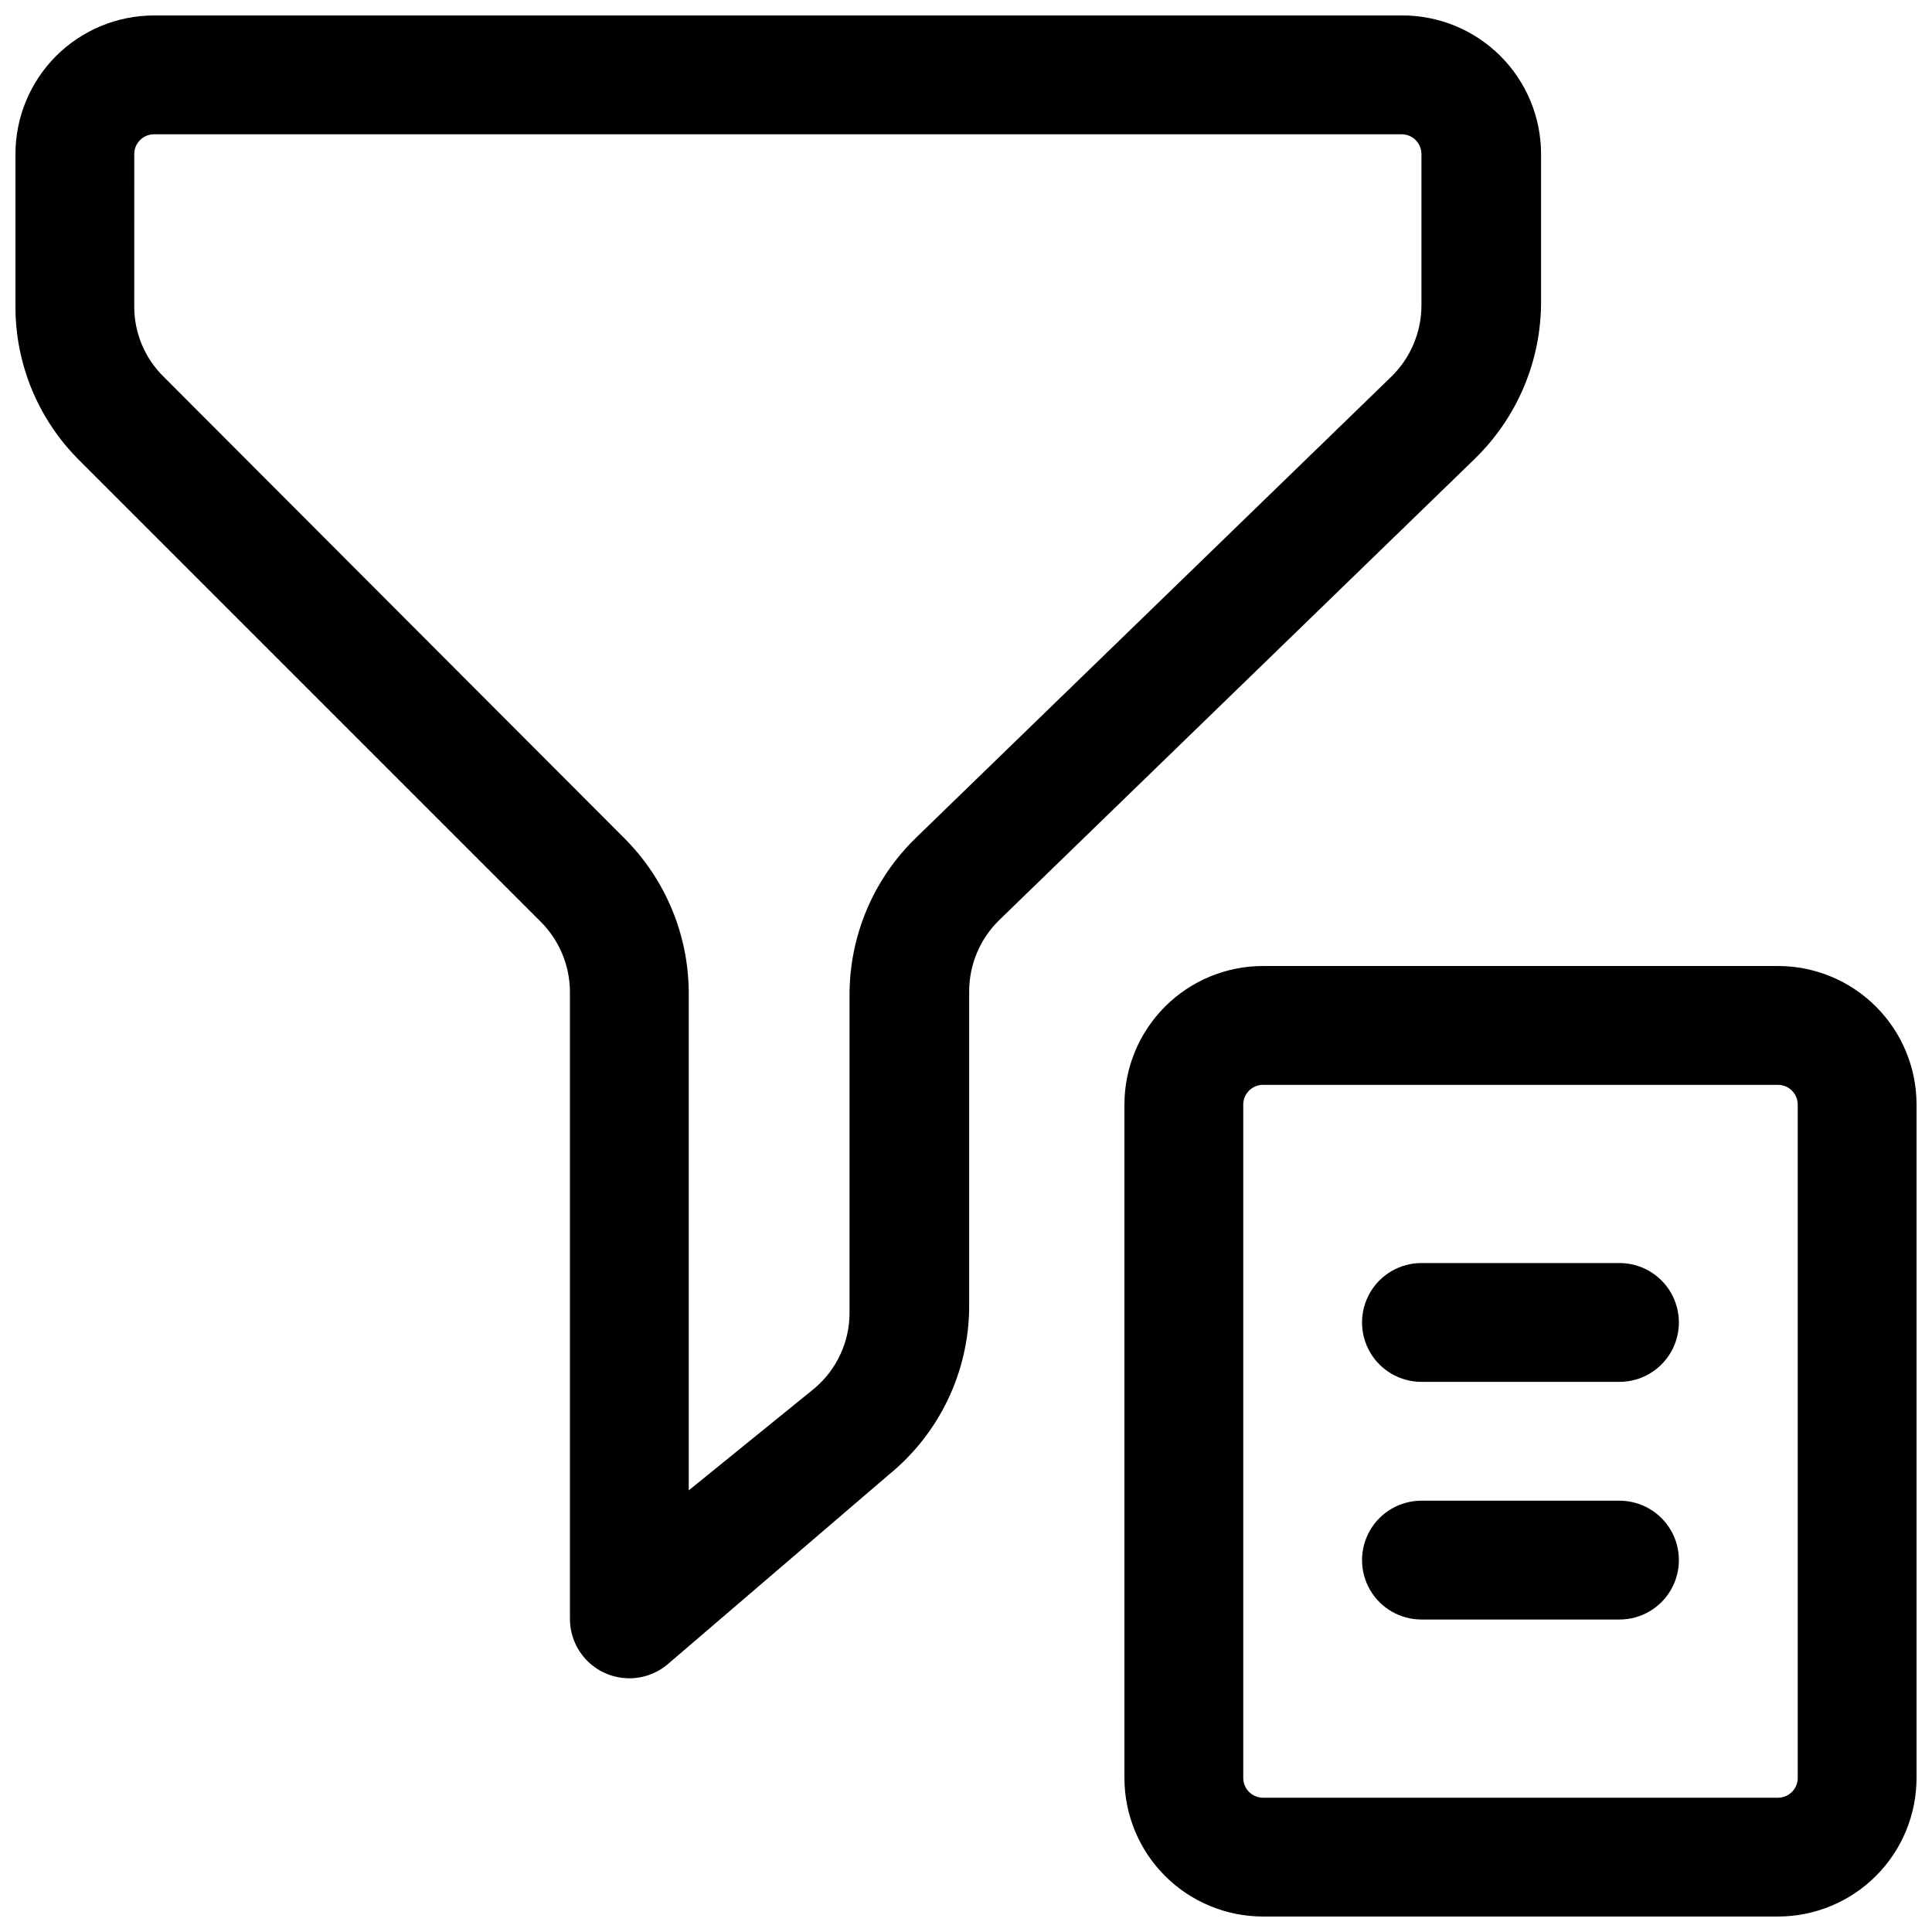
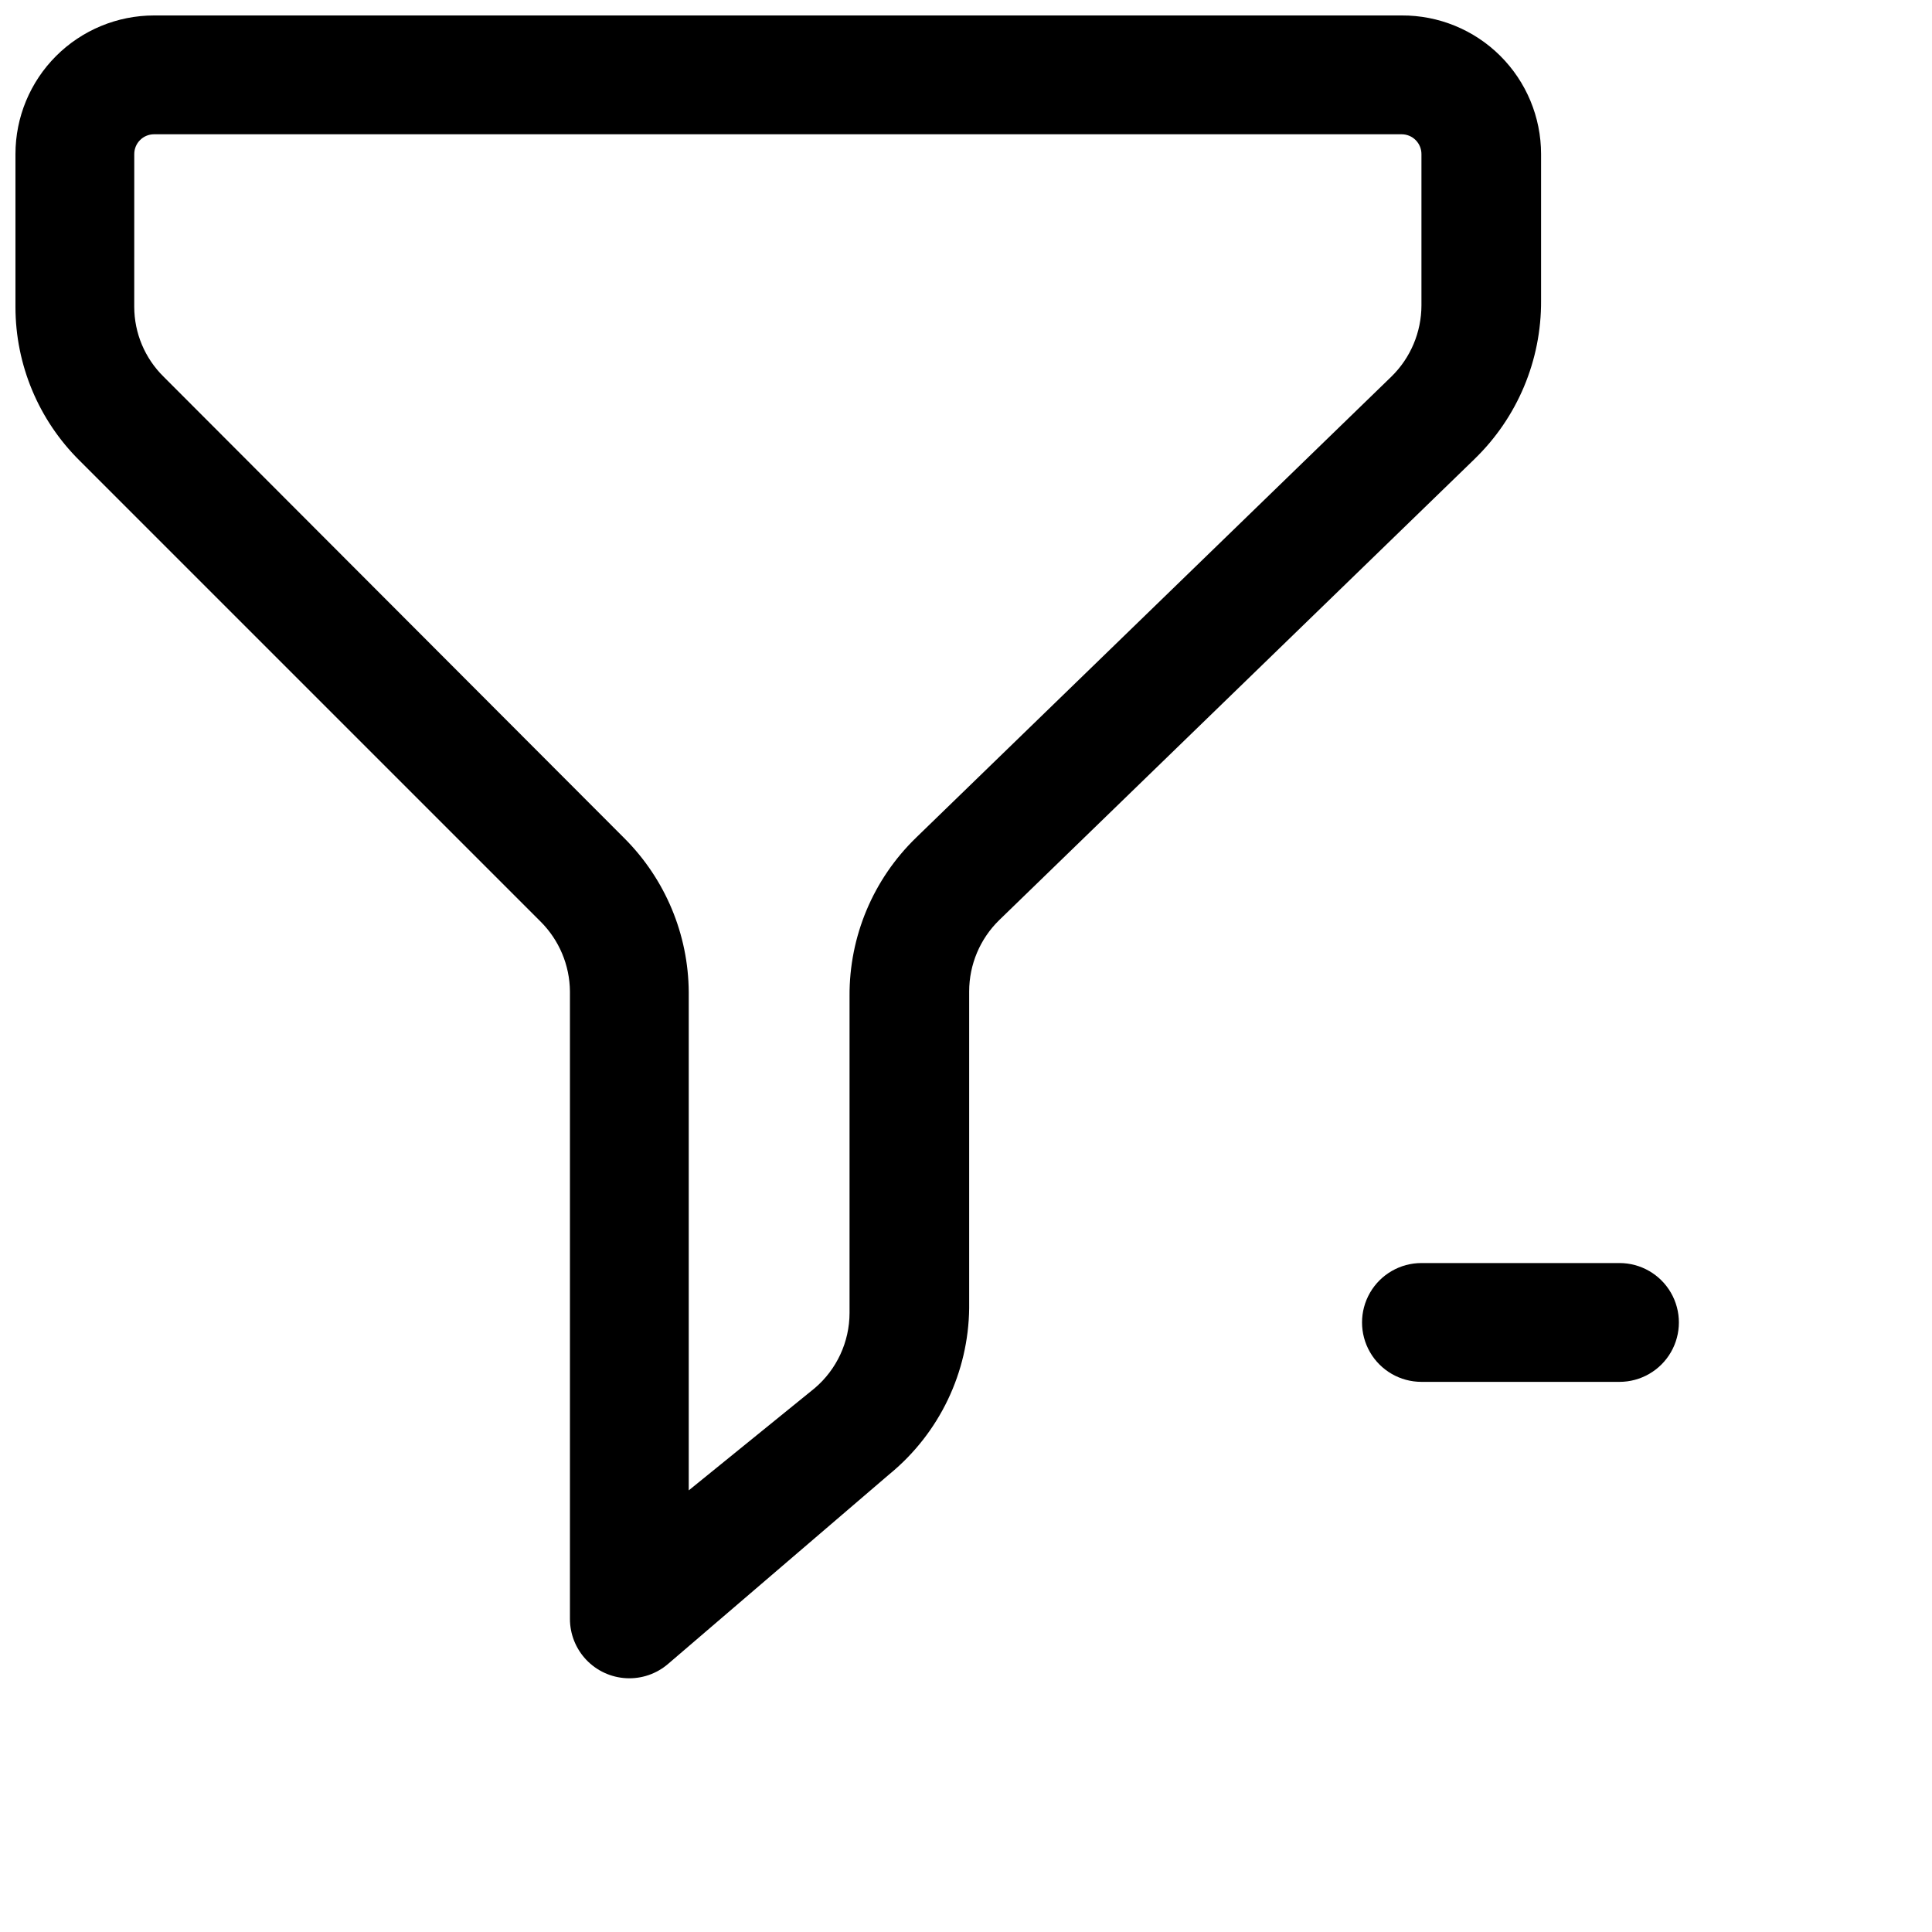
<svg xmlns="http://www.w3.org/2000/svg" width="800px" height="800px" version="1.1" viewBox="144 144 512 512">
  <defs>
    <clipPath id="b">
      <path d="m148.09 148.09h404.91v440.91h-404.91z" />
    </clipPath>
    <clipPath id="a">
-       <path d="m441 400h210.9v251.9h-210.9z" />
-     </clipPath>
+       </clipPath>
  </defs>
  <g clip-path="url(#b)">
    <path d="m287.27 388.24c4.914 4.902 7.703 11.535 7.769 18.473v166.26c-0.012 4.047 1.535 7.945 4.32 10.883 2.785 2.934 6.594 4.688 10.637 4.887 4.043 0.203 8.008-1.16 11.07-3.805l58.777-50.383 0.004 0.004c13.117-10.82 20.797-26.871 20.992-43.875v-83.969c0.008-7.113 2.883-13.922 7.977-18.891l125.95-122.17-0.004-0.004c11.363-11 17.734-26.168 17.637-41.984v-38.836c0-9.777-3.902-19.152-10.836-26.051-6.934-6.894-16.332-10.738-26.113-10.684h-330.62c-9.742 0-19.086 3.871-25.977 10.758-6.887 6.891-10.758 16.234-10.758 25.977v40.516c0.004 15.301 6.125 29.965 17.004 40.727zm-107.69-203.41c0-2.898 2.348-5.246 5.246-5.246h330.62c1.395 0 2.727 0.551 3.711 1.535 0.984 0.984 1.539 2.32 1.539 3.711v40.098c-0.012 7.113-2.887 13.922-7.977 18.891l-125.95 122.17v0.004c-11.363 11-17.73 26.168-17.633 41.984v83.969c-0.012 7.676-3.387 14.965-9.238 19.941l-33.375 27.078v-132.04c-0.098-15.281-6.207-29.91-17.004-40.723l-122.18-122.39c-4.949-4.875-7.746-11.523-7.766-18.473z" />
  </g>
  <g clip-path="url(#a)">
    <path d="m615.17 400h-136.45c-9.742 0-19.086 3.867-25.977 10.758-6.891 6.891-10.758 16.234-10.758 25.977v178.43c0 9.742 3.867 19.086 10.758 25.977 6.891 6.887 16.234 10.758 25.977 10.758h136.45c9.742 0 19.086-3.871 25.977-10.758 6.887-6.891 10.758-16.234 10.758-25.977v-178.43c0-9.742-3.871-19.086-10.758-25.977-6.891-6.891-16.234-10.758-25.977-10.758zm5.246 215.17c0 1.391-0.551 2.727-1.535 3.711s-2.32 1.535-3.711 1.535h-136.45c-2.898 0-5.246-2.348-5.246-5.246v-178.43c0-2.898 2.348-5.246 5.246-5.246h136.45c1.391 0 2.727 0.551 3.711 1.535 0.984 0.984 1.535 2.32 1.535 3.711z" />
  </g>
  <path d="m573.18 478.72h-52.48c-5.625 0-10.824 3-13.637 7.871s-2.812 10.875 0 15.746c2.812 4.871 8.012 7.871 13.637 7.871h52.48c5.625 0 10.82-3 13.633-7.871 2.812-4.871 2.812-10.875 0-15.746s-8.008-7.871-13.633-7.871z" />
-   <path d="m573.18 541.7h-52.48c-5.625 0-10.824 3-13.637 7.871s-2.812 10.875 0 15.746 8.012 7.871 13.637 7.871h52.48c5.625 0 10.82-3 13.633-7.871s2.812-10.875 0-15.746-8.008-7.871-13.633-7.871z" />
</svg>